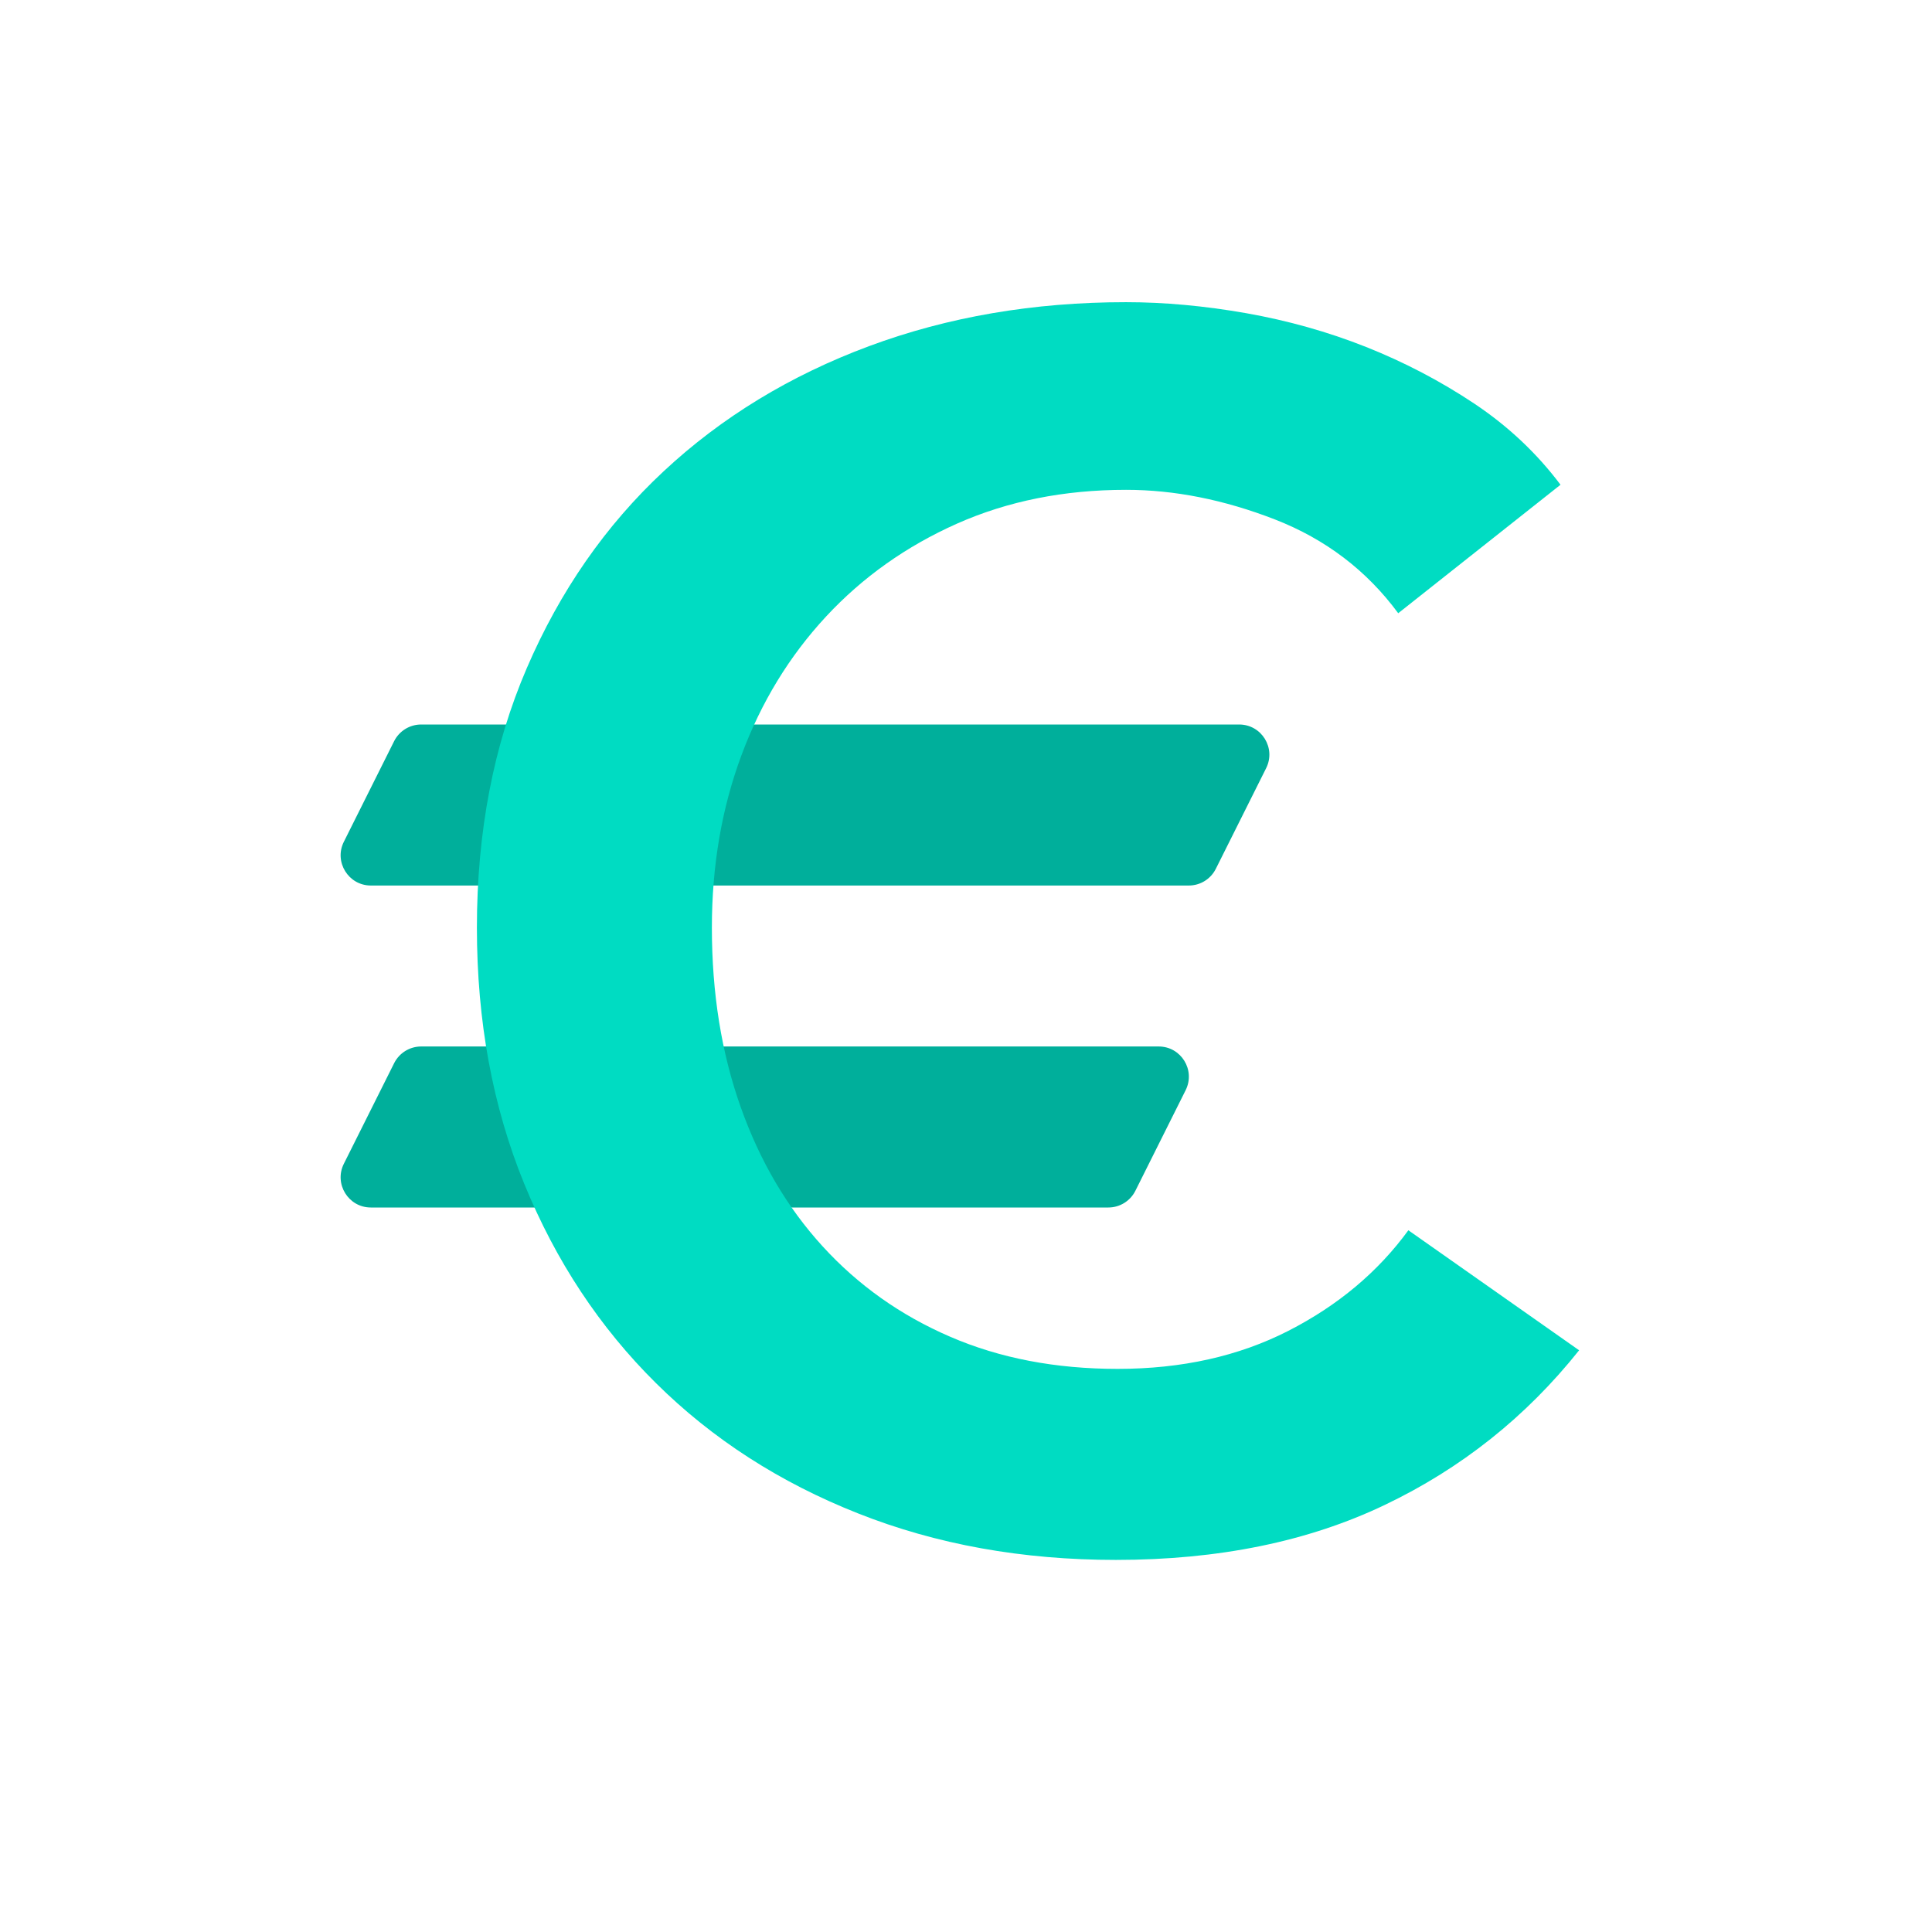
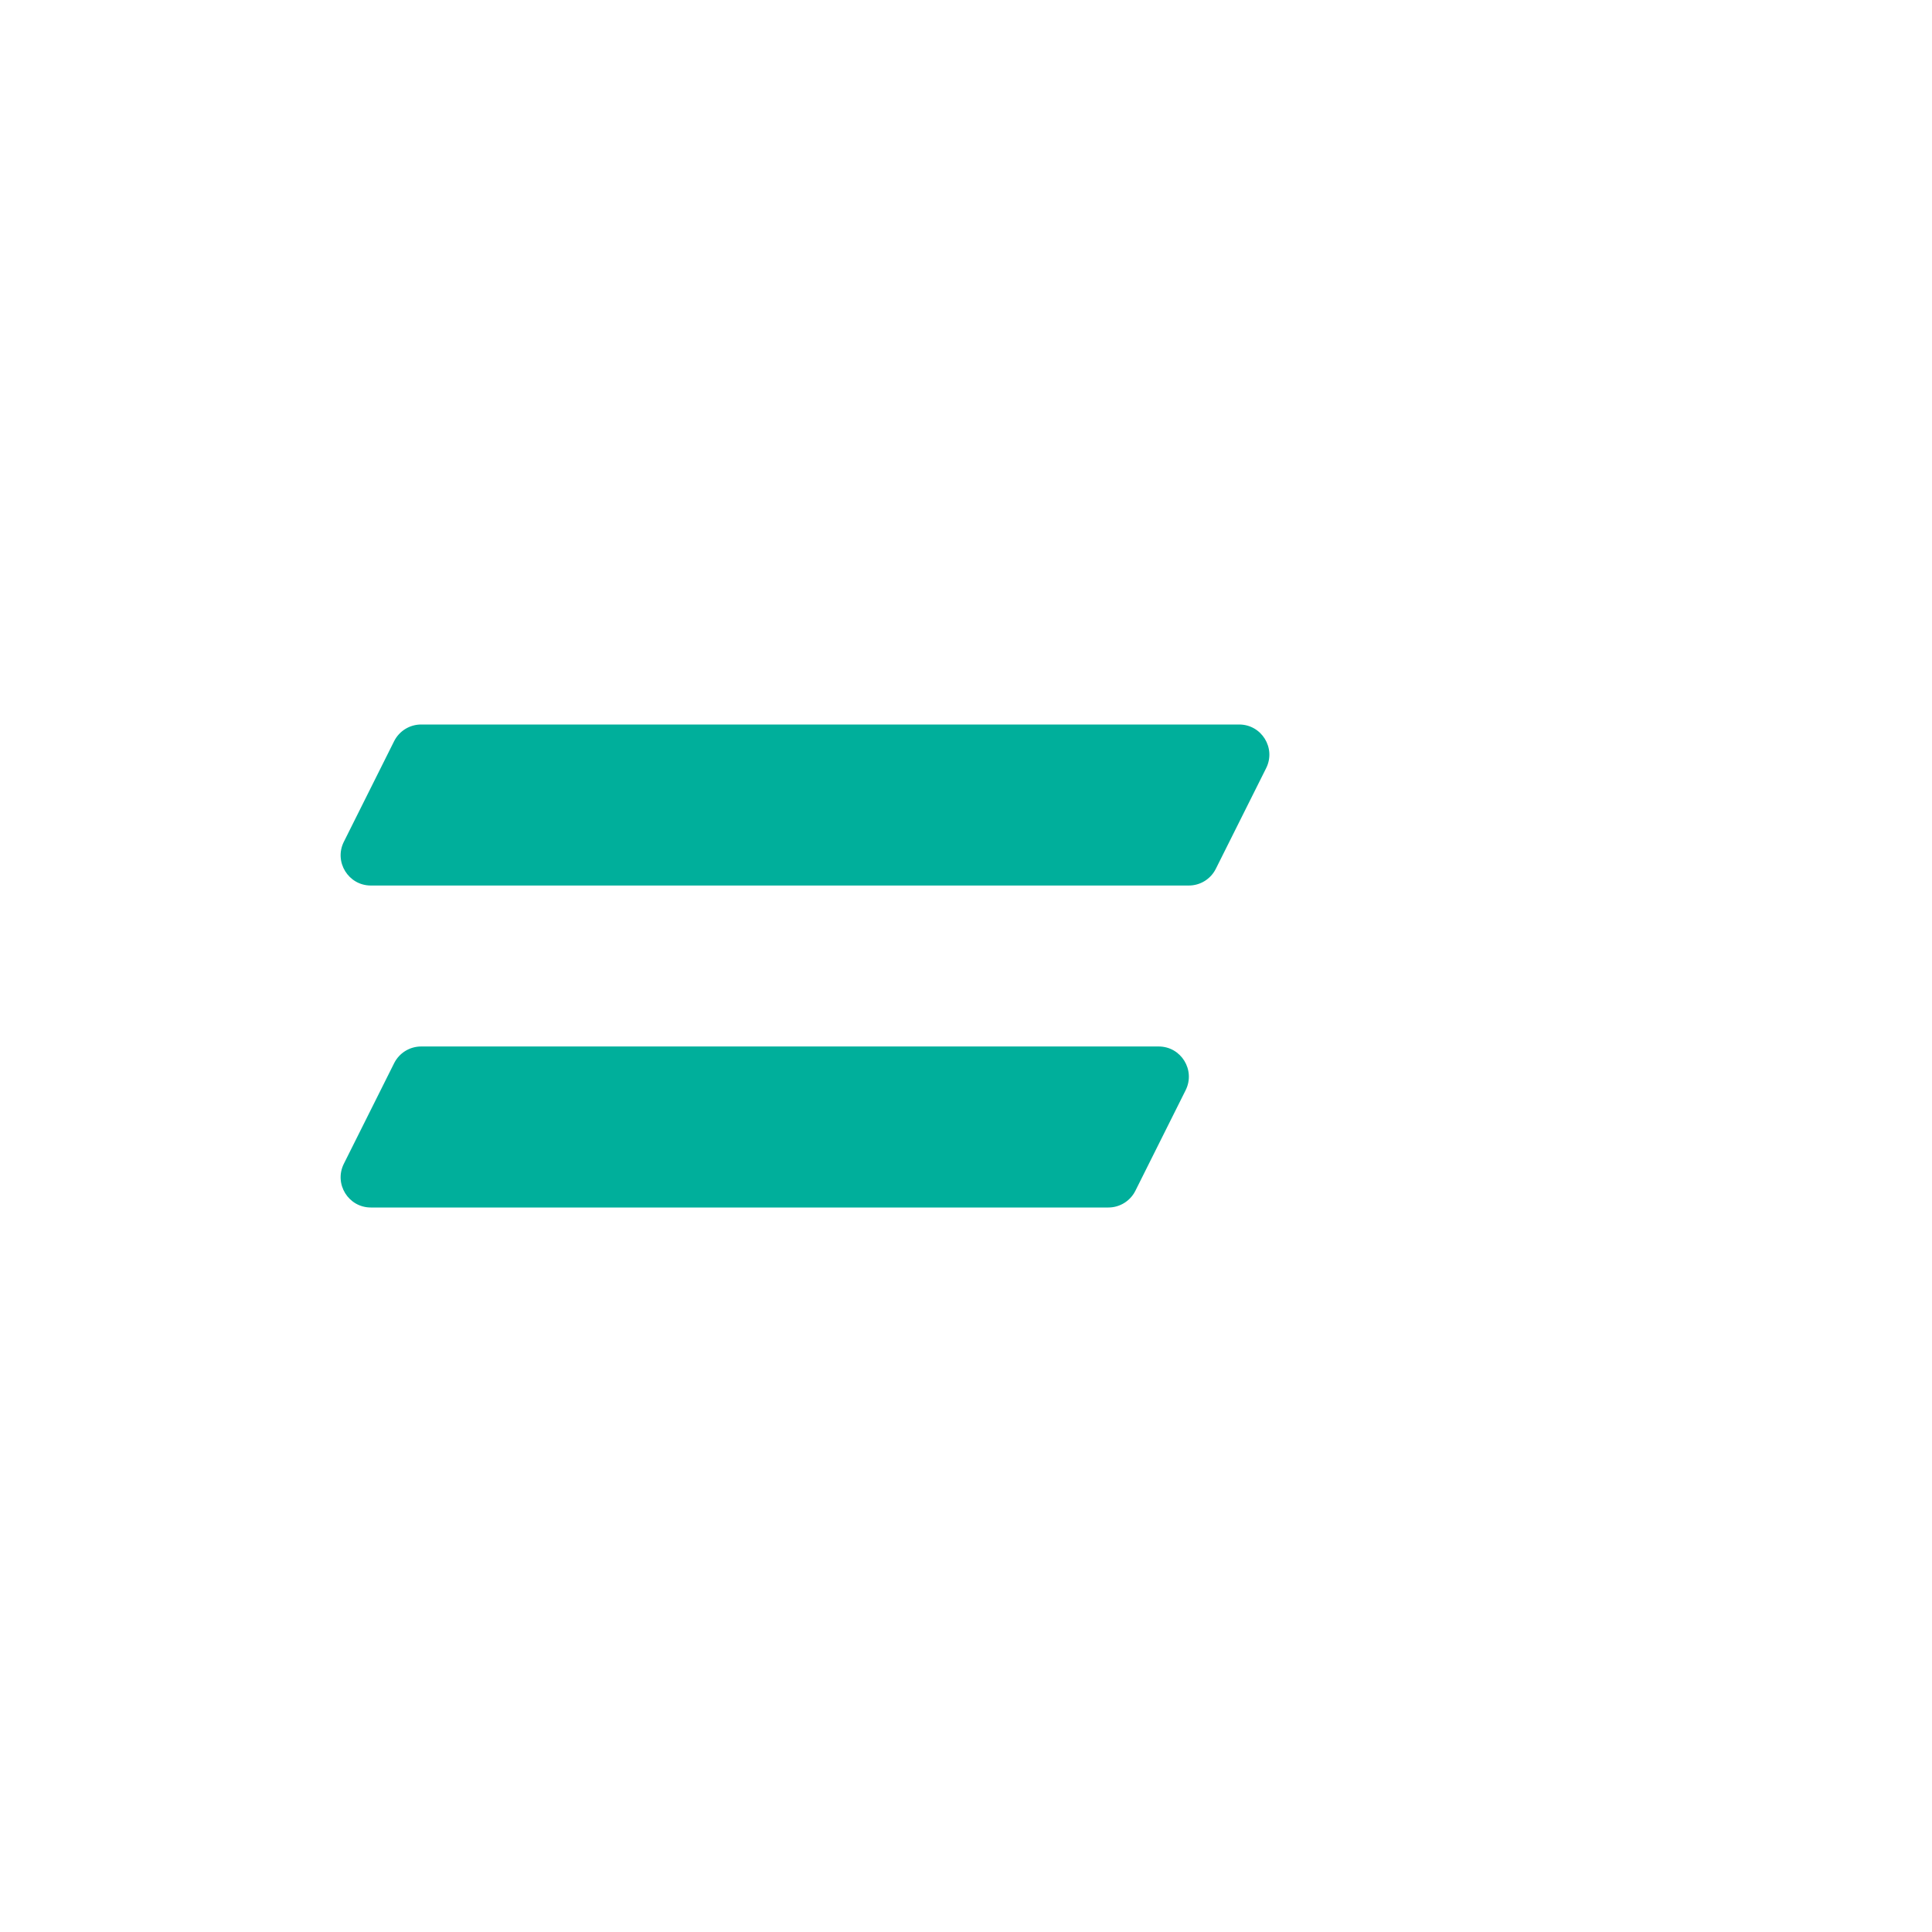
<svg xmlns="http://www.w3.org/2000/svg" width="32" height="32" viewBox="0 0 32 32" fill="none">
  <path fill-rule="evenodd" clip-rule="evenodd" d="M6.142 14.667C5.771 14.667 5.529 14.275 5.695 13.943L6.528 12.276C6.613 12.107 6.786 12 6.976 12H20.524C20.896 12 21.138 12.391 20.971 12.724L20.138 14.39C20.053 14.56 19.88 14.667 19.691 14.667H6.142ZM19.191 17.333C19.563 17.333 19.804 17.724 19.638 18.057L18.805 19.724C18.72 19.893 18.547 20 18.358 20H6.142C5.771 20 5.529 19.609 5.695 19.276L6.528 17.61C6.613 17.44 6.786 17.333 6.976 17.333H19.191Z" fill="#00AF9B" />
-   <path fill-rule="evenodd" clip-rule="evenodd" d="M23.159 10.157C22.636 9.448 21.955 8.93 21.115 8.603C20.275 8.277 19.453 8.113 18.651 8.113C17.624 8.113 16.691 8.3 15.851 8.673C15.011 9.047 14.287 9.56 13.681 10.213C13.074 10.867 12.607 11.632 12.281 12.509C11.954 13.387 11.791 14.339 11.791 15.365C11.791 16.448 11.949 17.437 12.267 18.333C12.584 19.229 13.037 19.999 13.625 20.643C14.213 21.287 14.917 21.787 15.739 22.141C16.56 22.496 17.484 22.673 18.511 22.673C19.575 22.673 20.517 22.463 21.339 22.043C22.16 21.623 22.823 21.068 23.327 20.377L26.155 22.365C25.277 23.467 24.204 24.321 22.935 24.927C21.665 25.534 20.181 25.837 18.483 25.837C16.933 25.837 15.51 25.581 14.213 25.067C12.915 24.554 11.8 23.835 10.867 22.911C9.933 21.987 9.205 20.886 8.683 19.607C8.16 18.329 7.899 16.915 7.899 15.365C7.899 13.779 8.174 12.346 8.725 11.067C9.275 9.789 10.031 8.701 10.993 7.805C11.954 6.909 13.088 6.219 14.395 5.733C15.701 5.248 17.12 5.005 18.651 5.005C19.285 5.005 19.948 5.066 20.639 5.187C21.329 5.309 21.992 5.495 22.627 5.747C23.261 5.999 23.859 6.312 24.419 6.685C24.979 7.059 25.455 7.507 25.847 8.029L23.159 10.157Z" fill="#00DCC2" />
</svg>